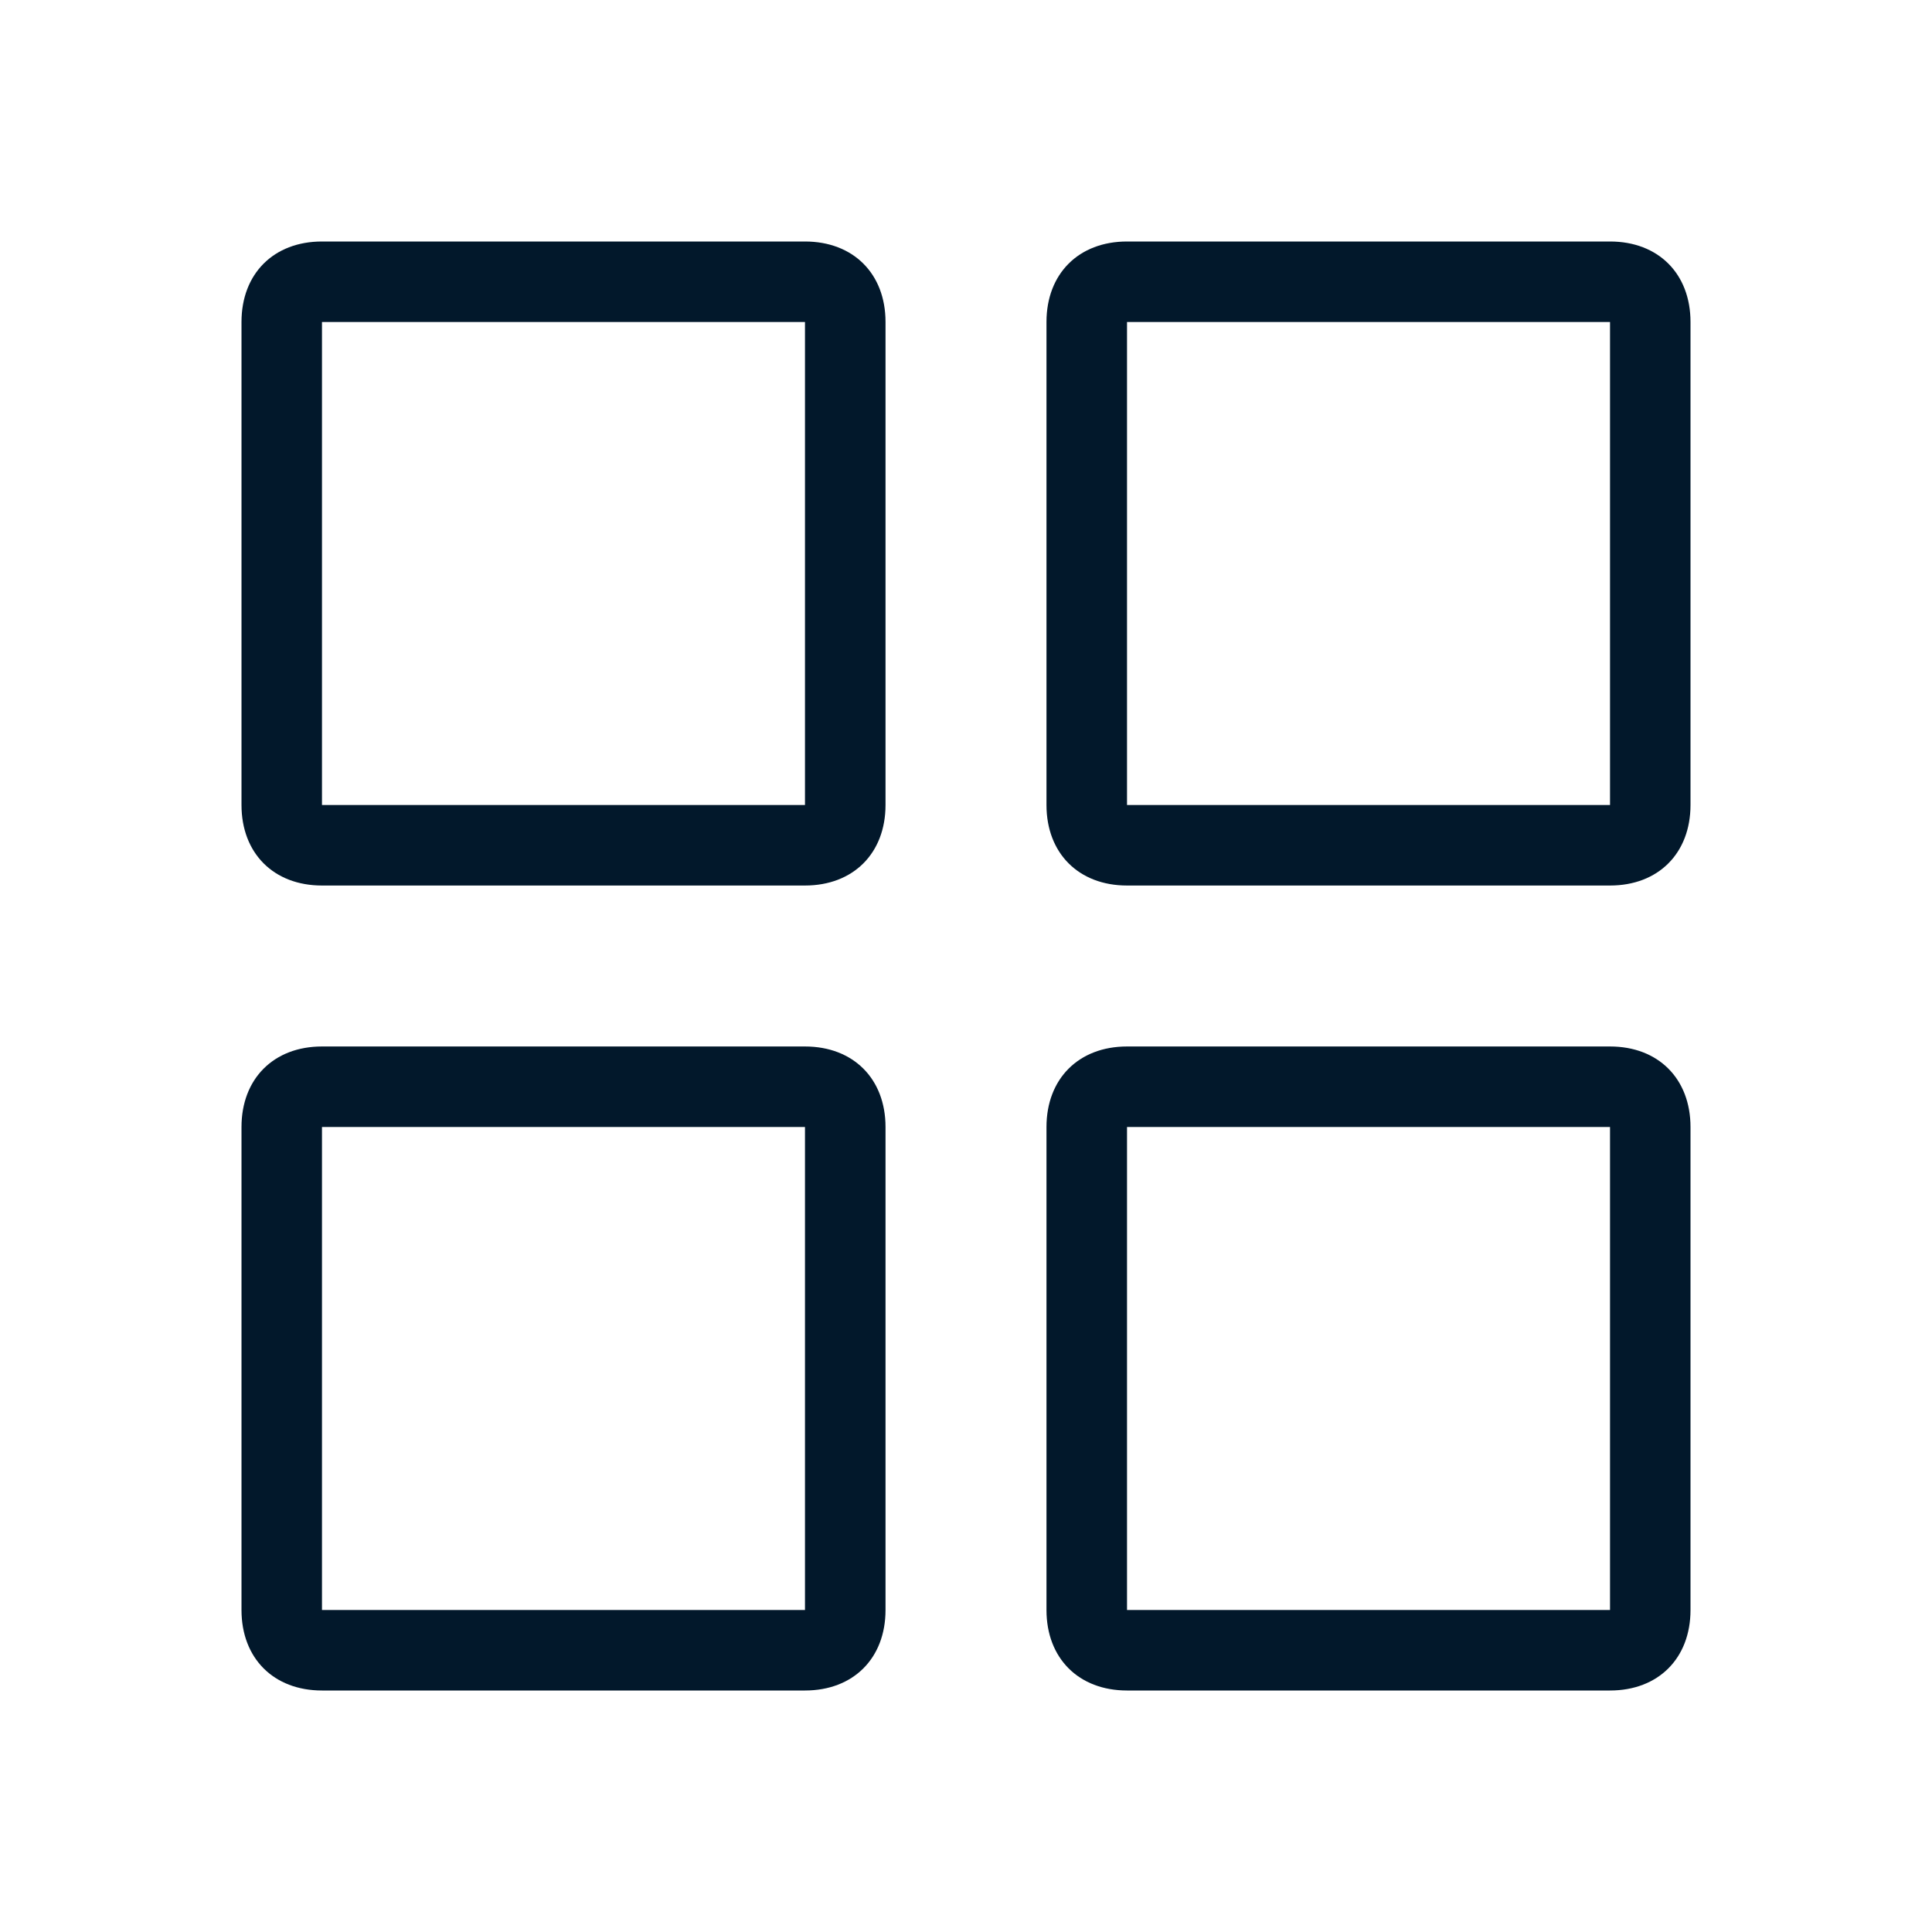
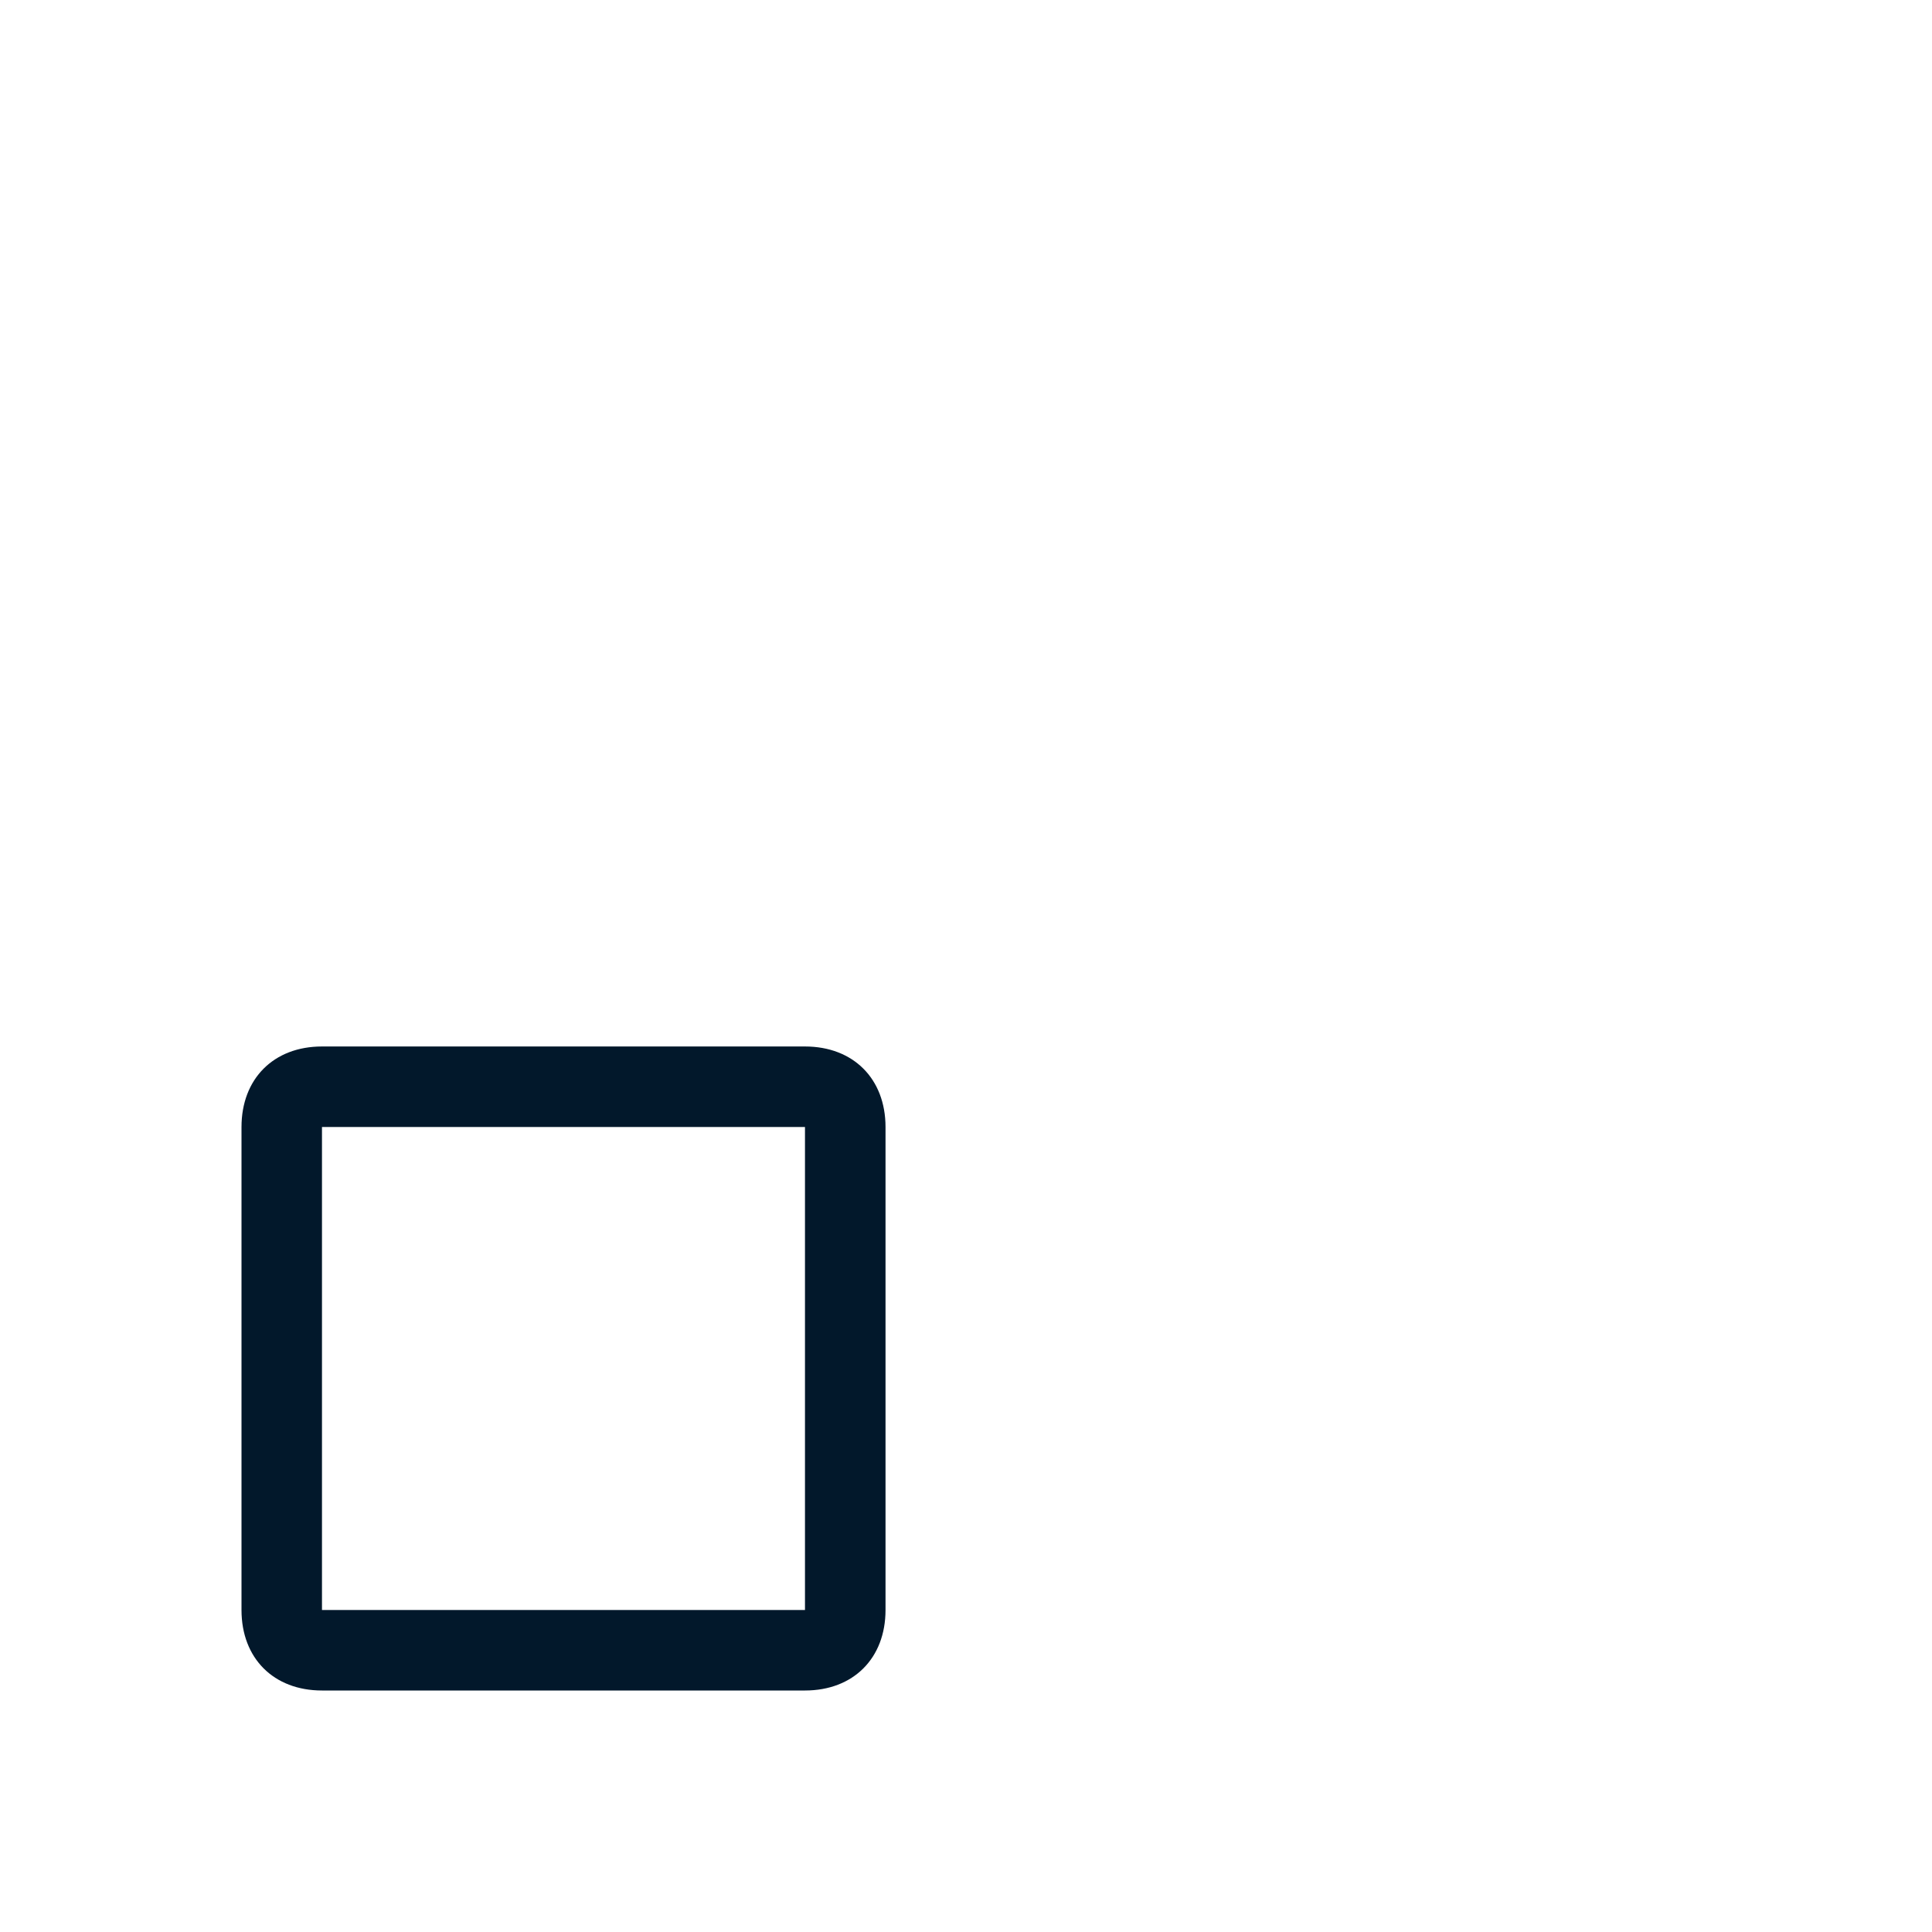
<svg xmlns="http://www.w3.org/2000/svg" width="32" height="32" viewBox="0 0 32 32" fill="none">
-   <path d="M13.333 5.333V13.333H5.333V5.333H13.333ZM13.333 4H5.333C4.533 4 4 4.533 4 5.333V13.333C4 14.133 4.533 14.667 5.333 14.667H13.333C14.133 14.667 14.667 14.133 14.667 13.333V5.333C14.667 4.533 14.133 4 13.333 4Z" fill="#02182B" />
-   <path d="M26.667 5.333V13.333H18.667V5.333H26.667ZM26.667 4H18.667C17.867 4 17.333 4.533 17.333 5.333V13.333C17.333 14.133 17.867 14.667 18.667 14.667H26.667C27.467 14.667 28 14.133 28 13.333V5.333C28 4.533 27.467 4 26.667 4Z" fill="#02182B" />
  <path d="M13.333 18.667V26.667H5.333V18.667H13.333ZM13.333 17.333H5.333C4.533 17.333 4 17.867 4 18.667V26.667C4 27.467 4.533 28 5.333 28H13.333C14.133 28 14.667 27.467 14.667 26.667V18.667C14.667 17.867 14.133 17.333 13.333 17.333Z" fill="#02182B" />
-   <path d="M26.667 18.667V26.667H18.667V18.667H26.667ZM26.667 17.333H18.667C17.867 17.333 17.333 17.867 17.333 18.667V26.667C17.333 27.467 17.867 28 18.667 28H26.667C27.467 28 28 27.467 28 26.667V18.667C28 17.867 27.467 17.333 26.667 17.333Z" fill="#02182B" />
</svg>